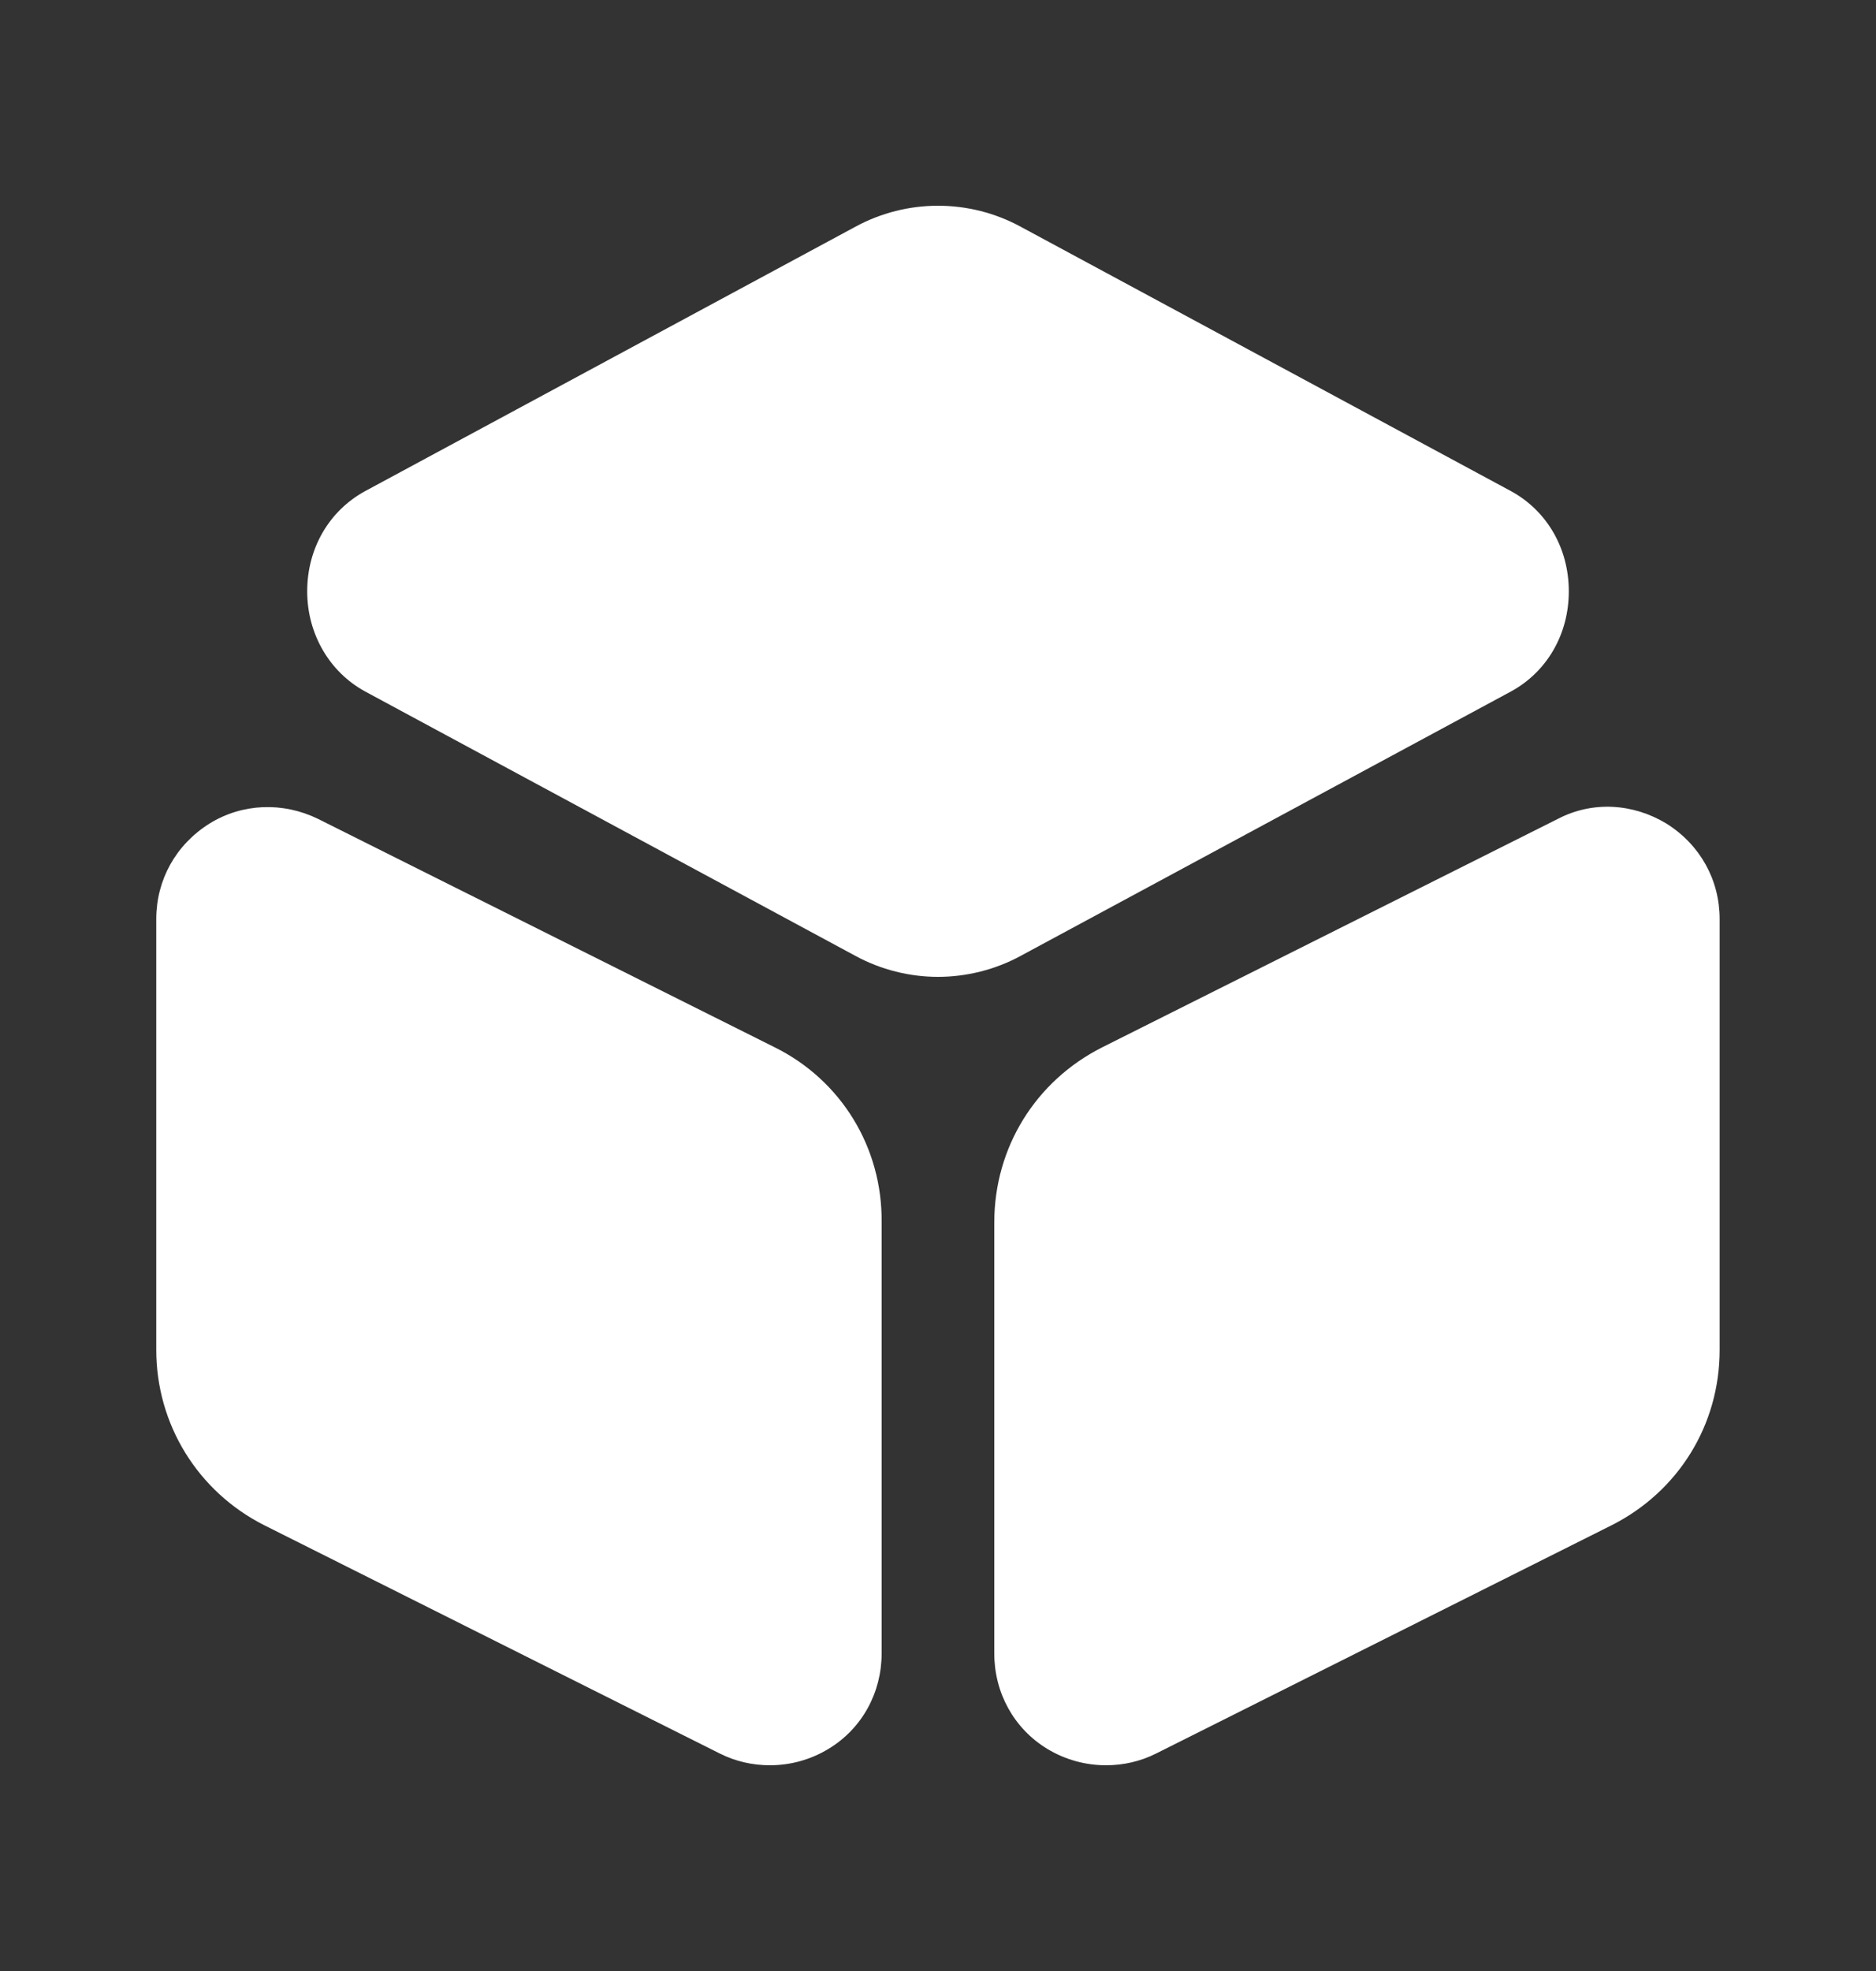
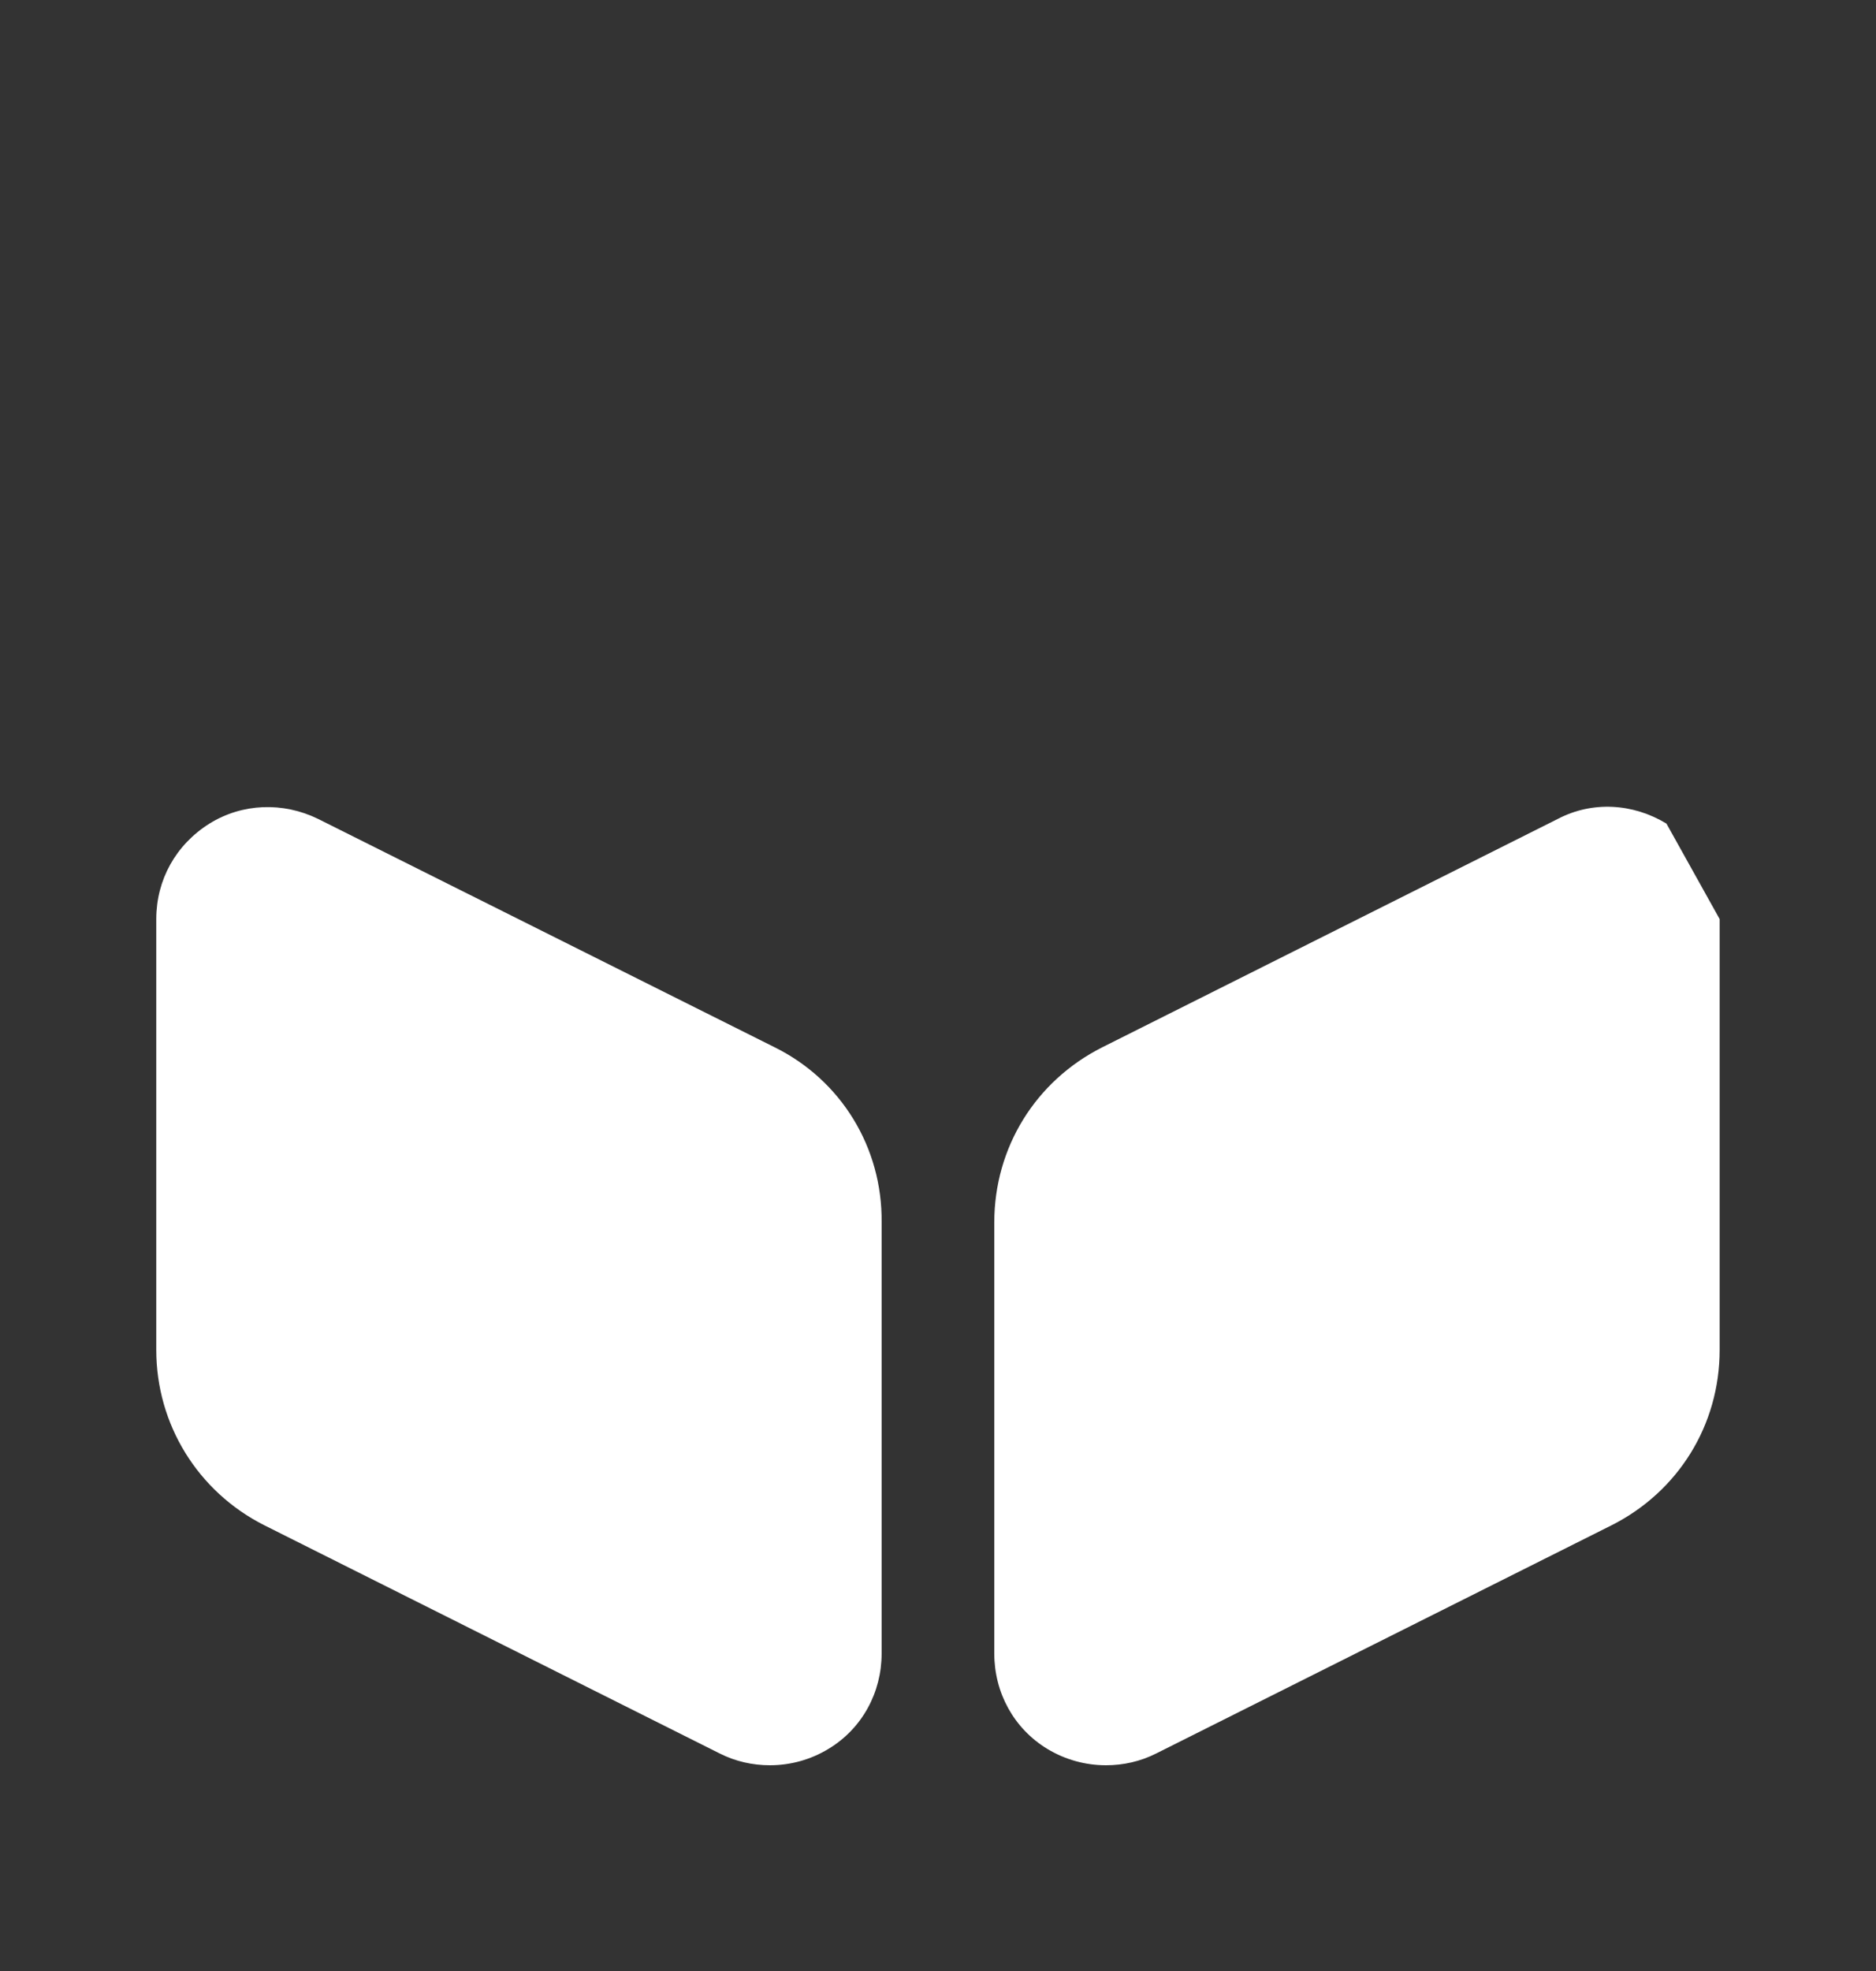
<svg xmlns="http://www.w3.org/2000/svg" width="20" height="21" viewBox="0 0 20 21" fill="none">
  <rect x="0" y="0" width="20" height="21" fill="#333333" stroke="none" />
-   <path d="M16.109 5.233L10.884 2.417C10.334 2.117 9.667 2.117 9.117 2.417L3.892 5.233C3.509 5.442 3.275 5.842 3.275 6.3C3.275 6.75 3.509 7.158 3.892 7.367L9.117 10.183C9.392 10.333 9.7 10.408 10 10.408C10.3 10.408 10.609 10.333 10.884 10.183L16.109 7.367C16.492 7.158 16.725 6.758 16.725 6.3C16.725 5.842 16.492 5.442 16.109 5.233Z" fill="white" />
  <path d="M8.258 11.158L3.391 8.725C3.016 8.542 2.583 8.558 2.233 8.775C1.874 9 1.666 9.375 1.666 9.792V14.383C1.666 15.175 2.108 15.892 2.816 16.25L7.674 18.683C7.841 18.767 8.024 18.808 8.208 18.808C8.424 18.808 8.641 18.75 8.833 18.633C9.191 18.417 9.399 18.033 9.399 17.617V13.025C9.408 12.225 8.966 11.508 8.258 11.158Z" fill="white" />
-   <path d="M17.766 8.775C17.408 8.558 16.975 8.533 16.608 8.725L11.75 11.159C11.041 11.517 10.6 12.225 10.6 13.025V17.617C10.6 18.034 10.808 18.417 11.166 18.634C11.358 18.75 11.575 18.808 11.791 18.808C11.975 18.808 12.158 18.767 12.325 18.683L17.183 16.25C17.891 15.892 18.333 15.184 18.333 14.383V9.792C18.333 9.375 18.125 9 17.766 8.775Z" fill="white" />
+   <path d="M17.766 8.775C17.408 8.558 16.975 8.533 16.608 8.725L11.75 11.159C11.041 11.517 10.6 12.225 10.6 13.025V17.617C10.6 18.034 10.808 18.417 11.166 18.634C11.358 18.75 11.575 18.808 11.791 18.808C11.975 18.808 12.158 18.767 12.325 18.683L17.183 16.25C17.891 15.892 18.333 15.184 18.333 14.383V9.792Z" fill="white" />
</svg>